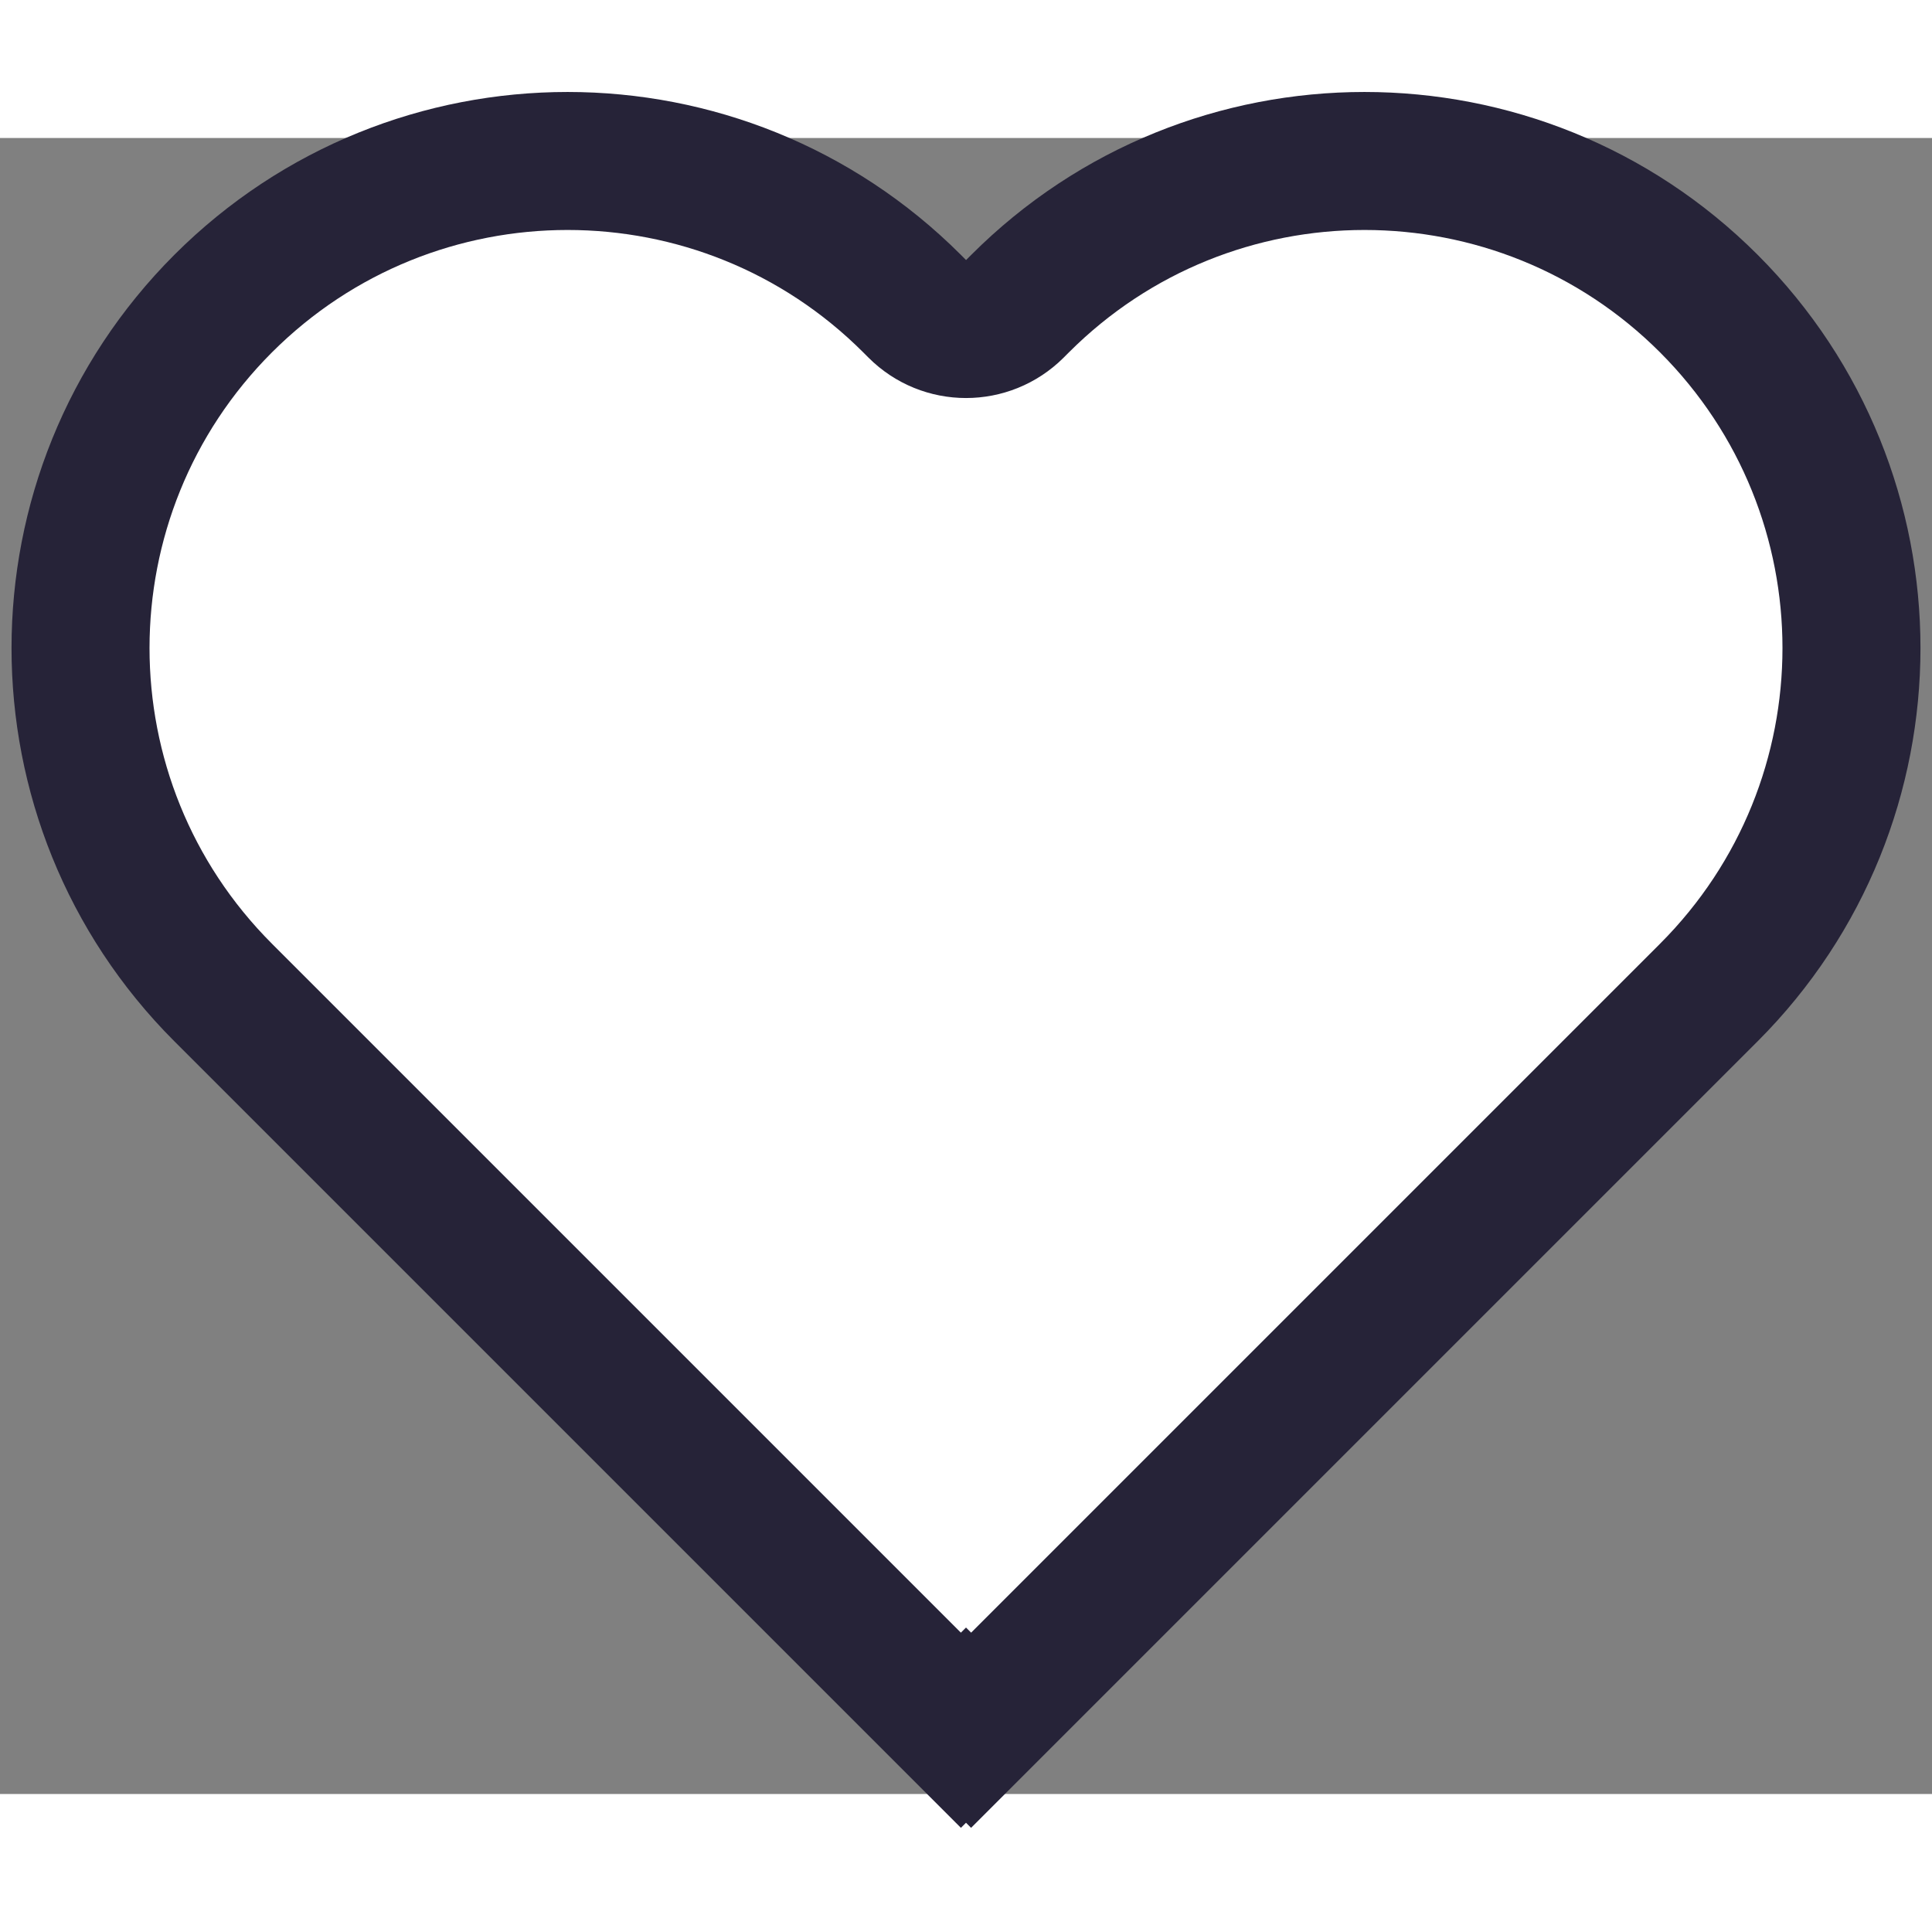
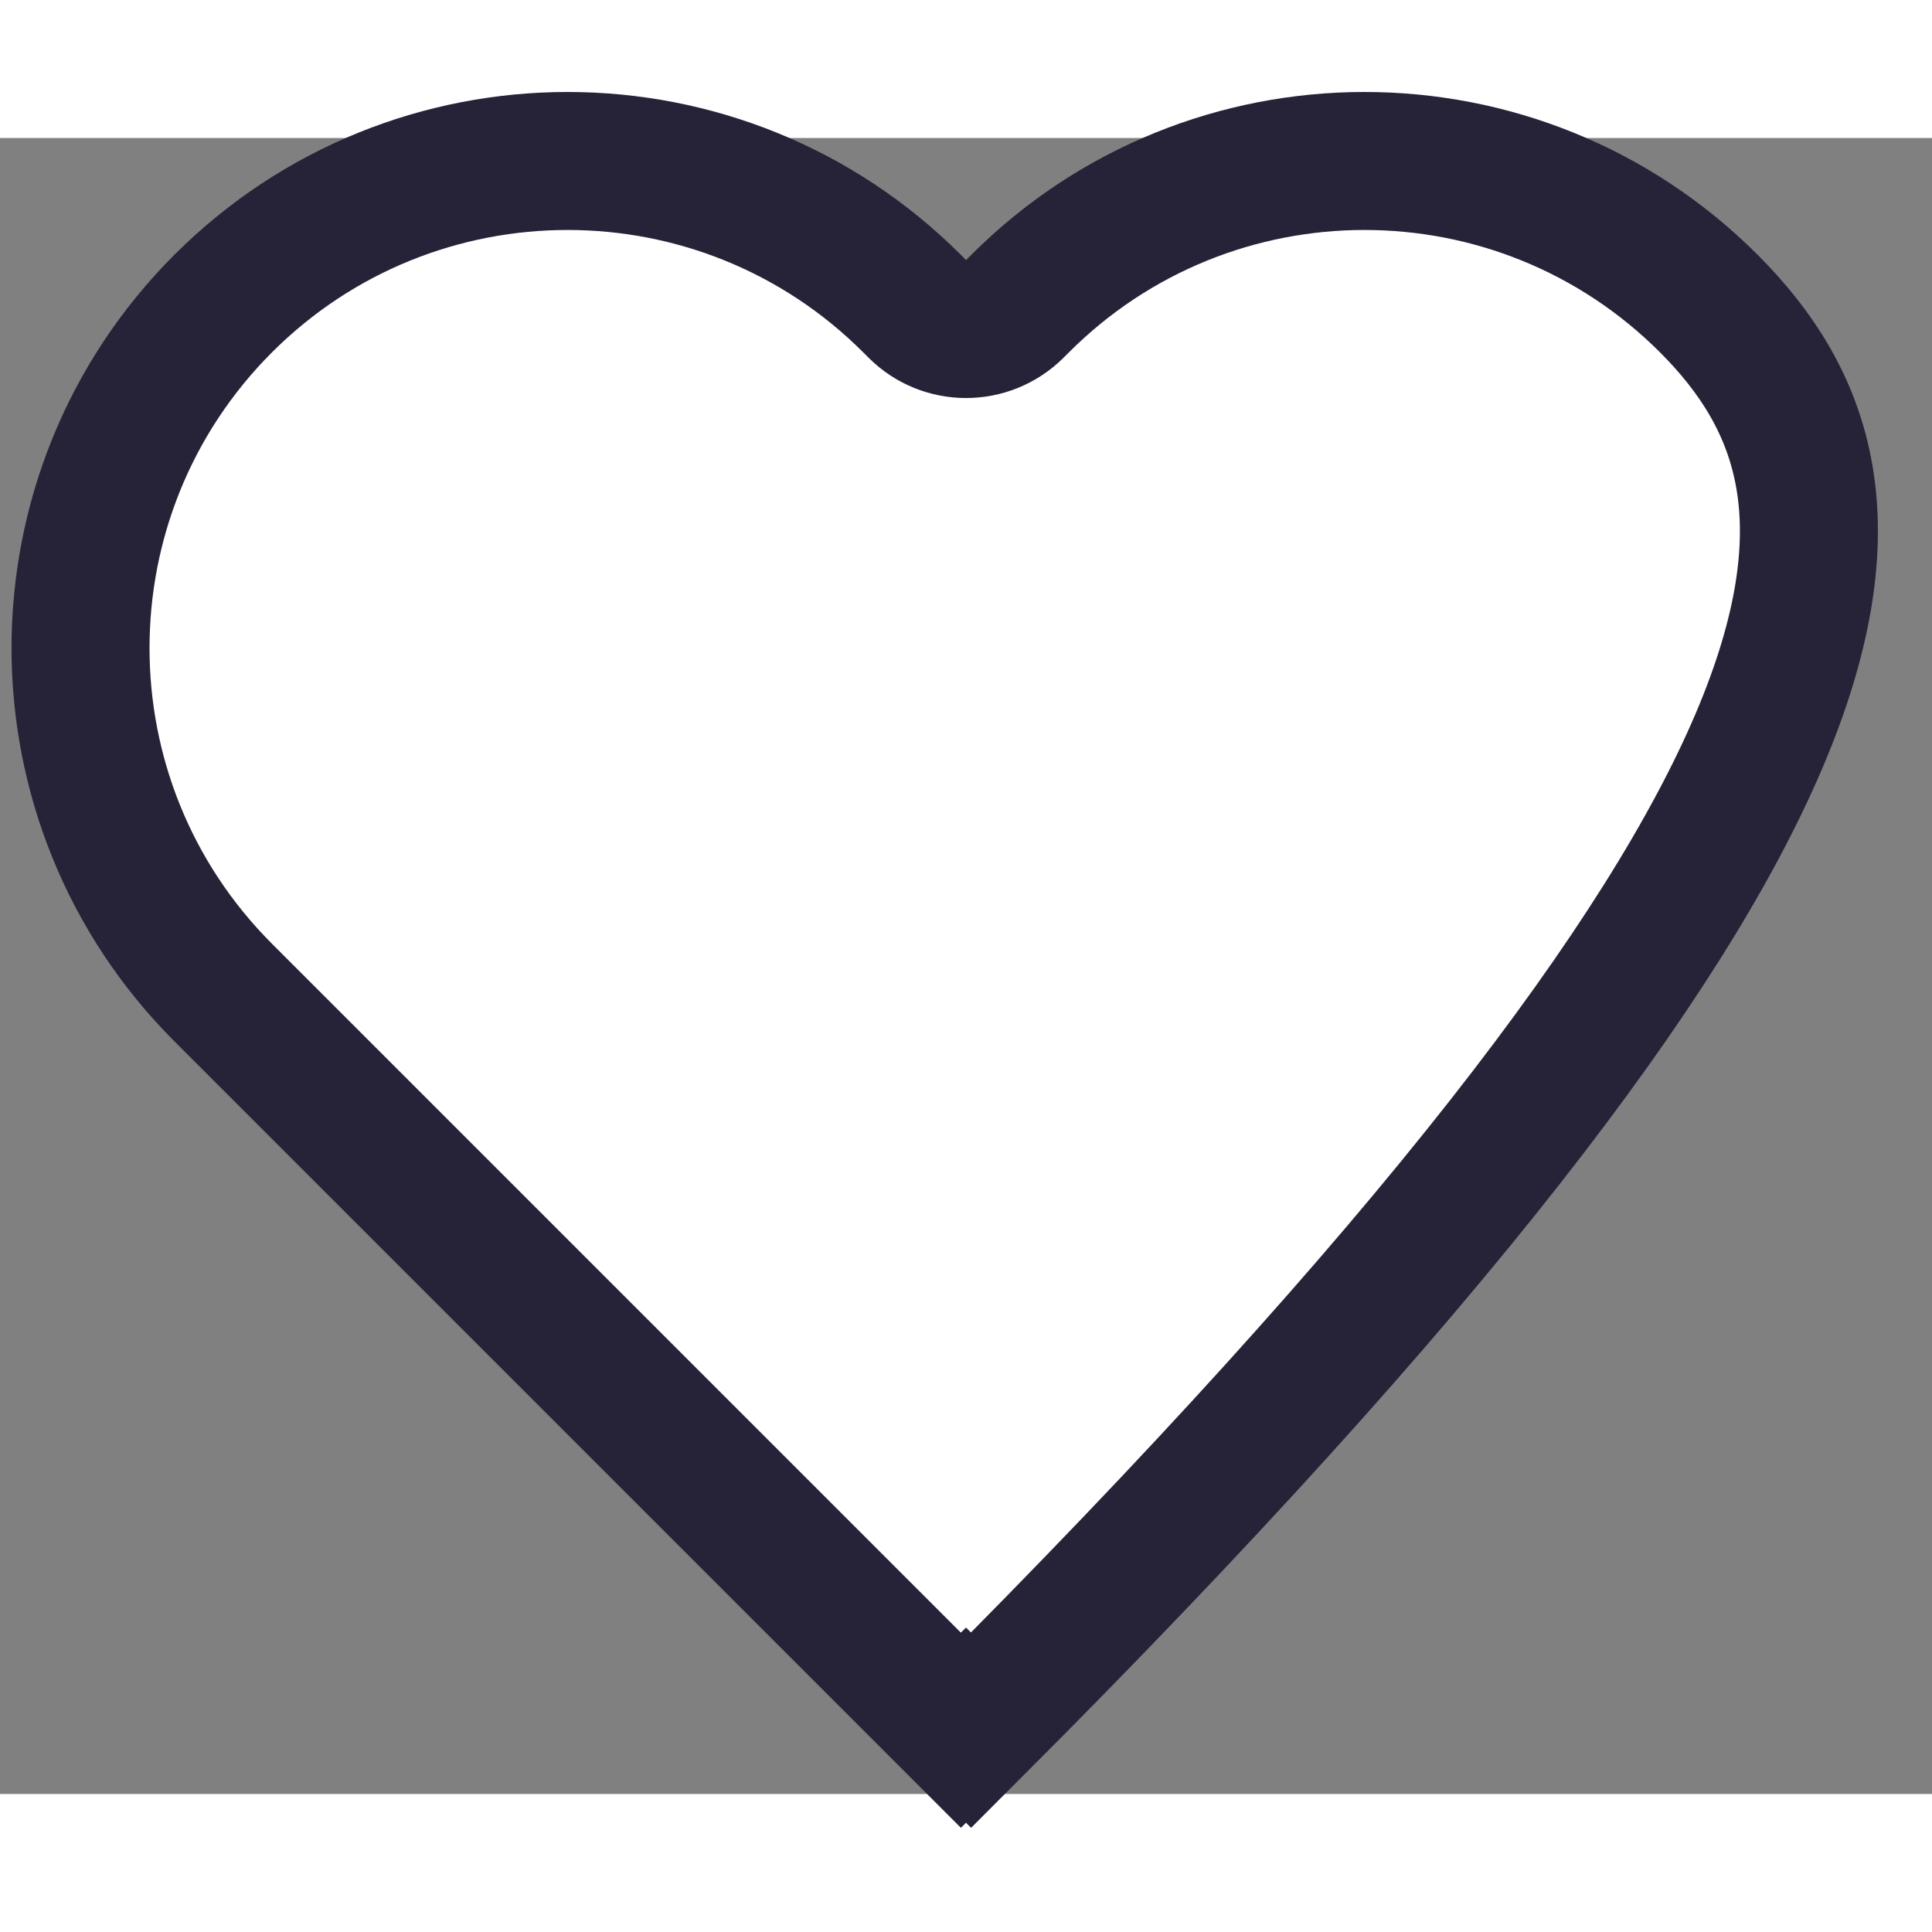
<svg xmlns="http://www.w3.org/2000/svg" width="12" height="12" viewBox="0 0 14 12" fill="#fff" stroke="#262338">
  <rect x="0" y="0" width="14" height="12" fill="#808080" stroke="none" />
-   <path d="M1.617 1.2C0.239 2.579 0.239 4.813 1.617 6.192L6.963 11.538L7 11.501L7.037 11.538L12.383 6.192C13.761 4.813 13.761 2.579 12.383 1.2C11.005 -0.178 8.77 -0.178 7.392 1.2L7.354 1.238C7.158 1.433 6.842 1.433 6.647 1.238L6.609 1.2C5.23 -0.178 2.996 -0.178 1.617 1.2Z" />
+   <path d="M1.617 1.2C0.239 2.579 0.239 4.813 1.617 6.192L6.963 11.538L7 11.501L7.037 11.538C13.761 4.813 13.761 2.579 12.383 1.2C11.005 -0.178 8.77 -0.178 7.392 1.2L7.354 1.238C7.158 1.433 6.842 1.433 6.647 1.238L6.609 1.2C5.23 -0.178 2.996 -0.178 1.617 1.2Z" />
</svg>